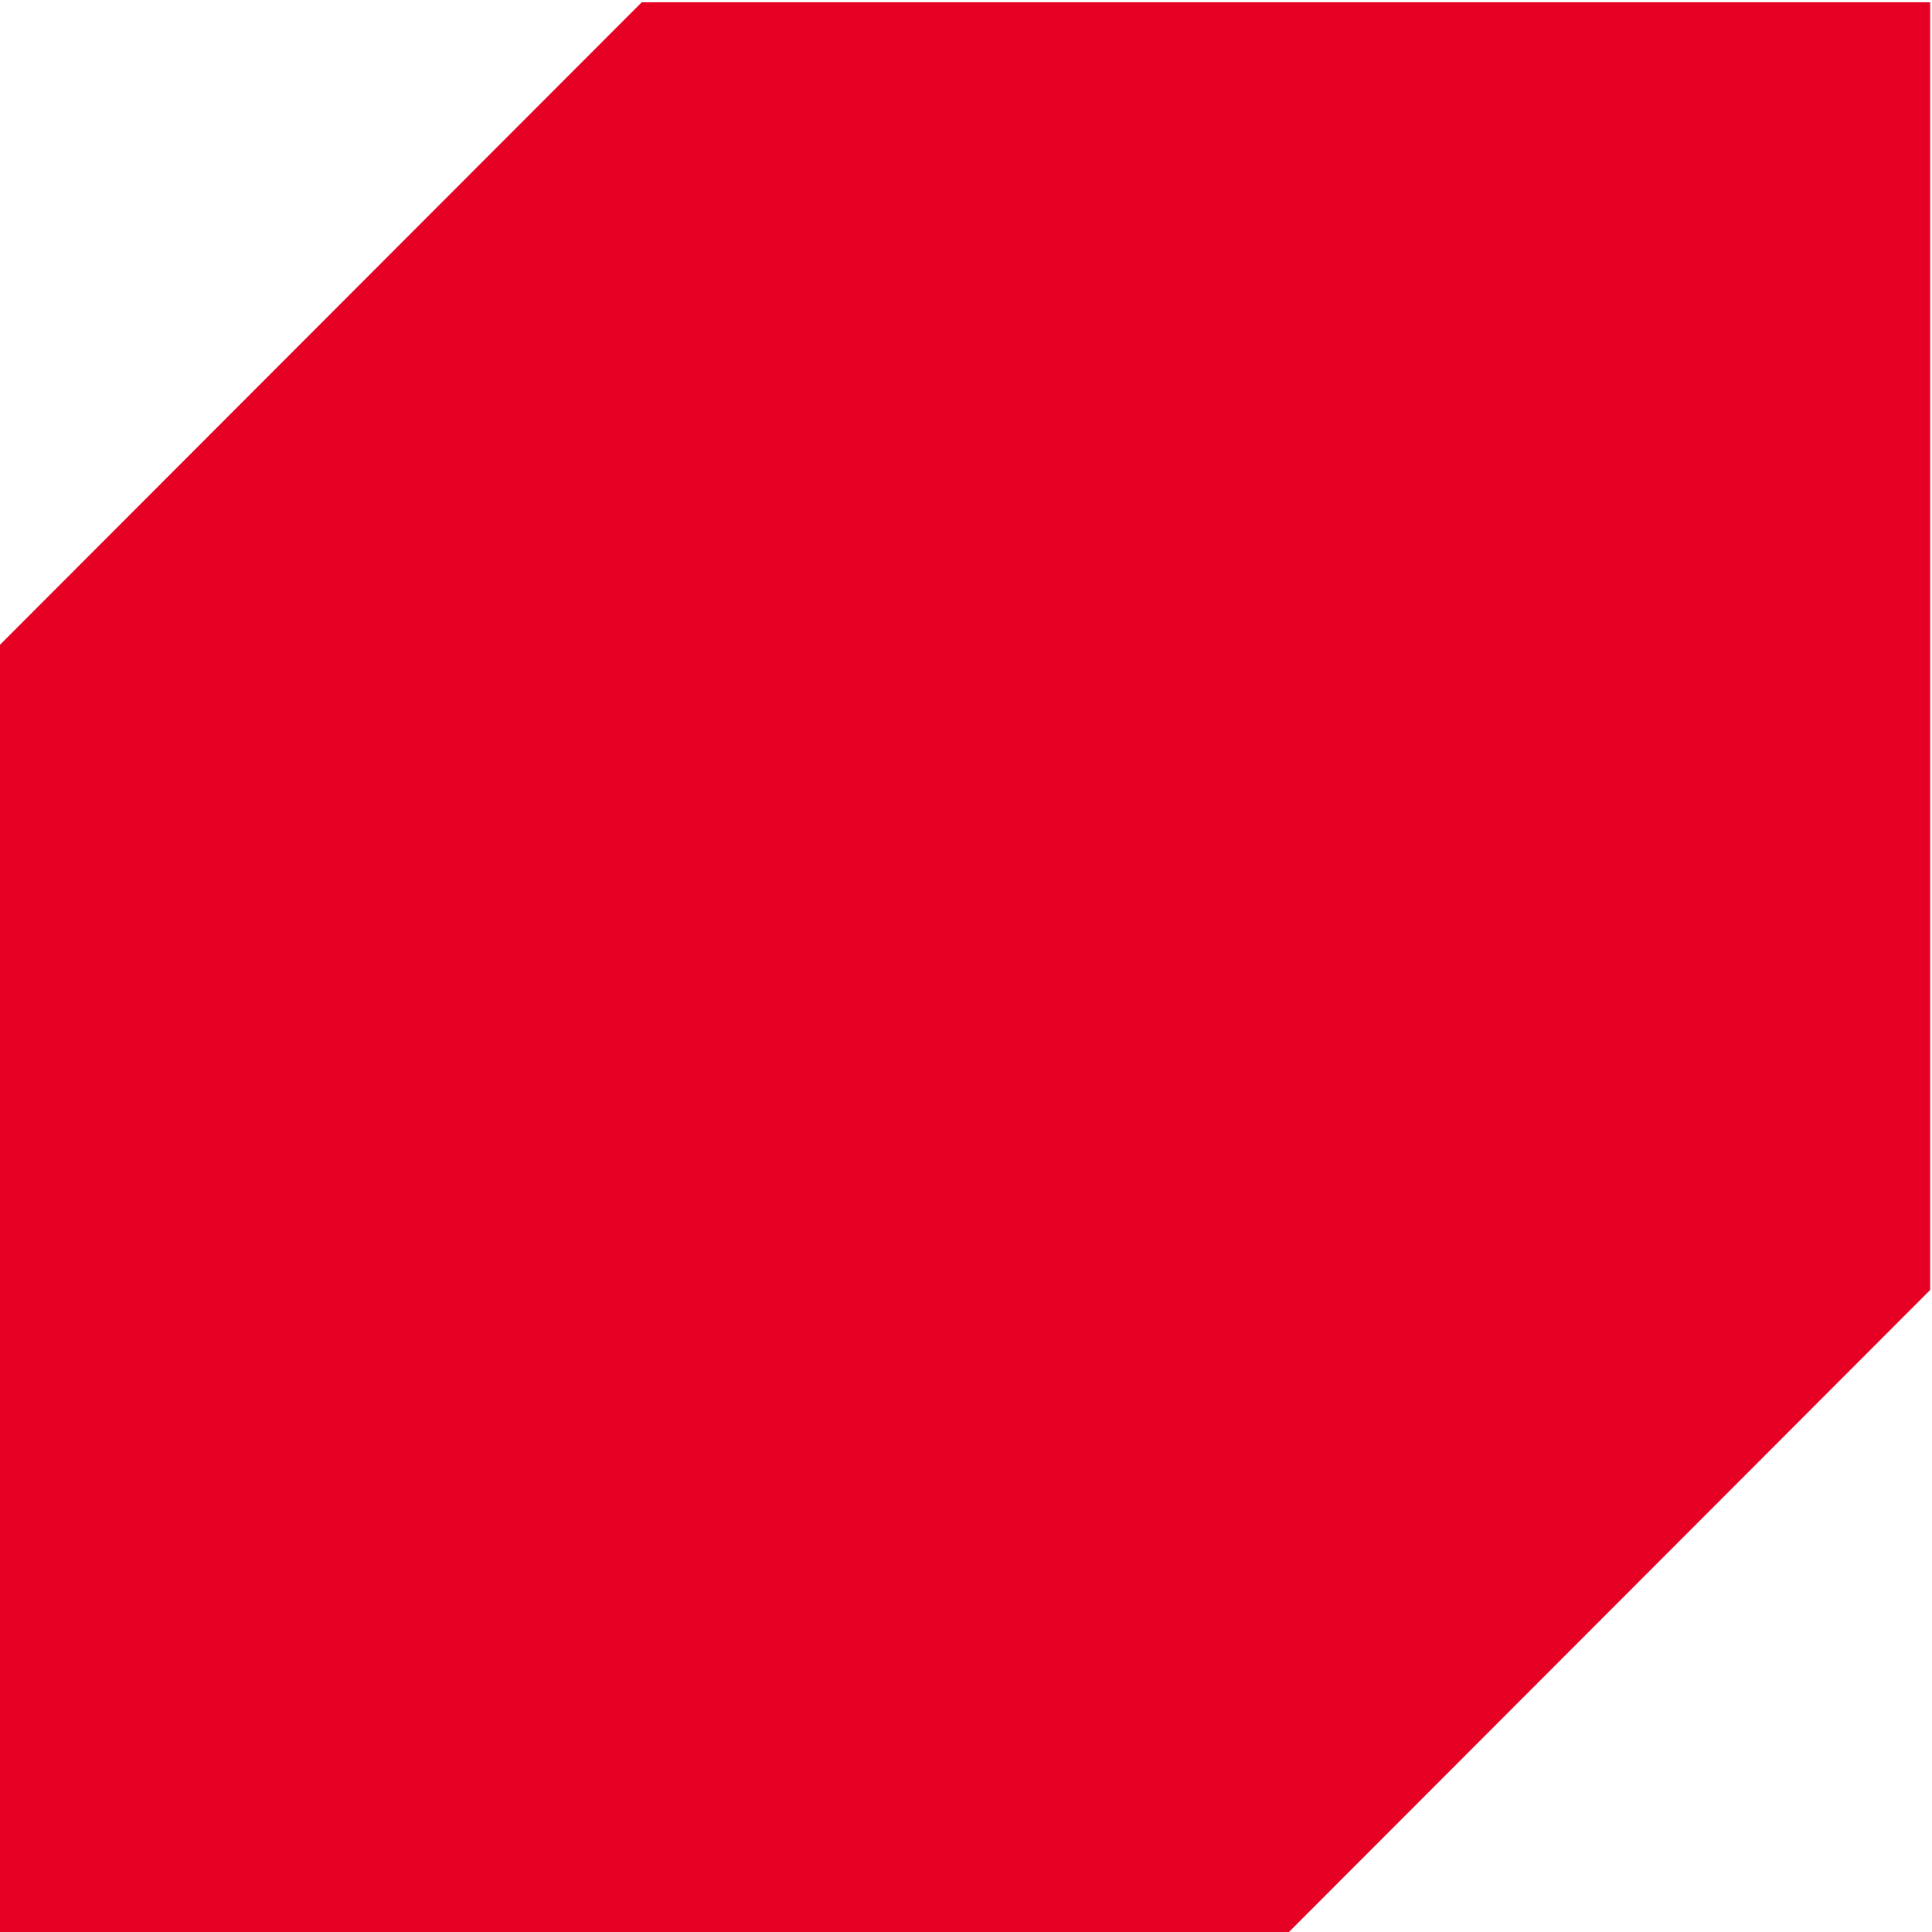
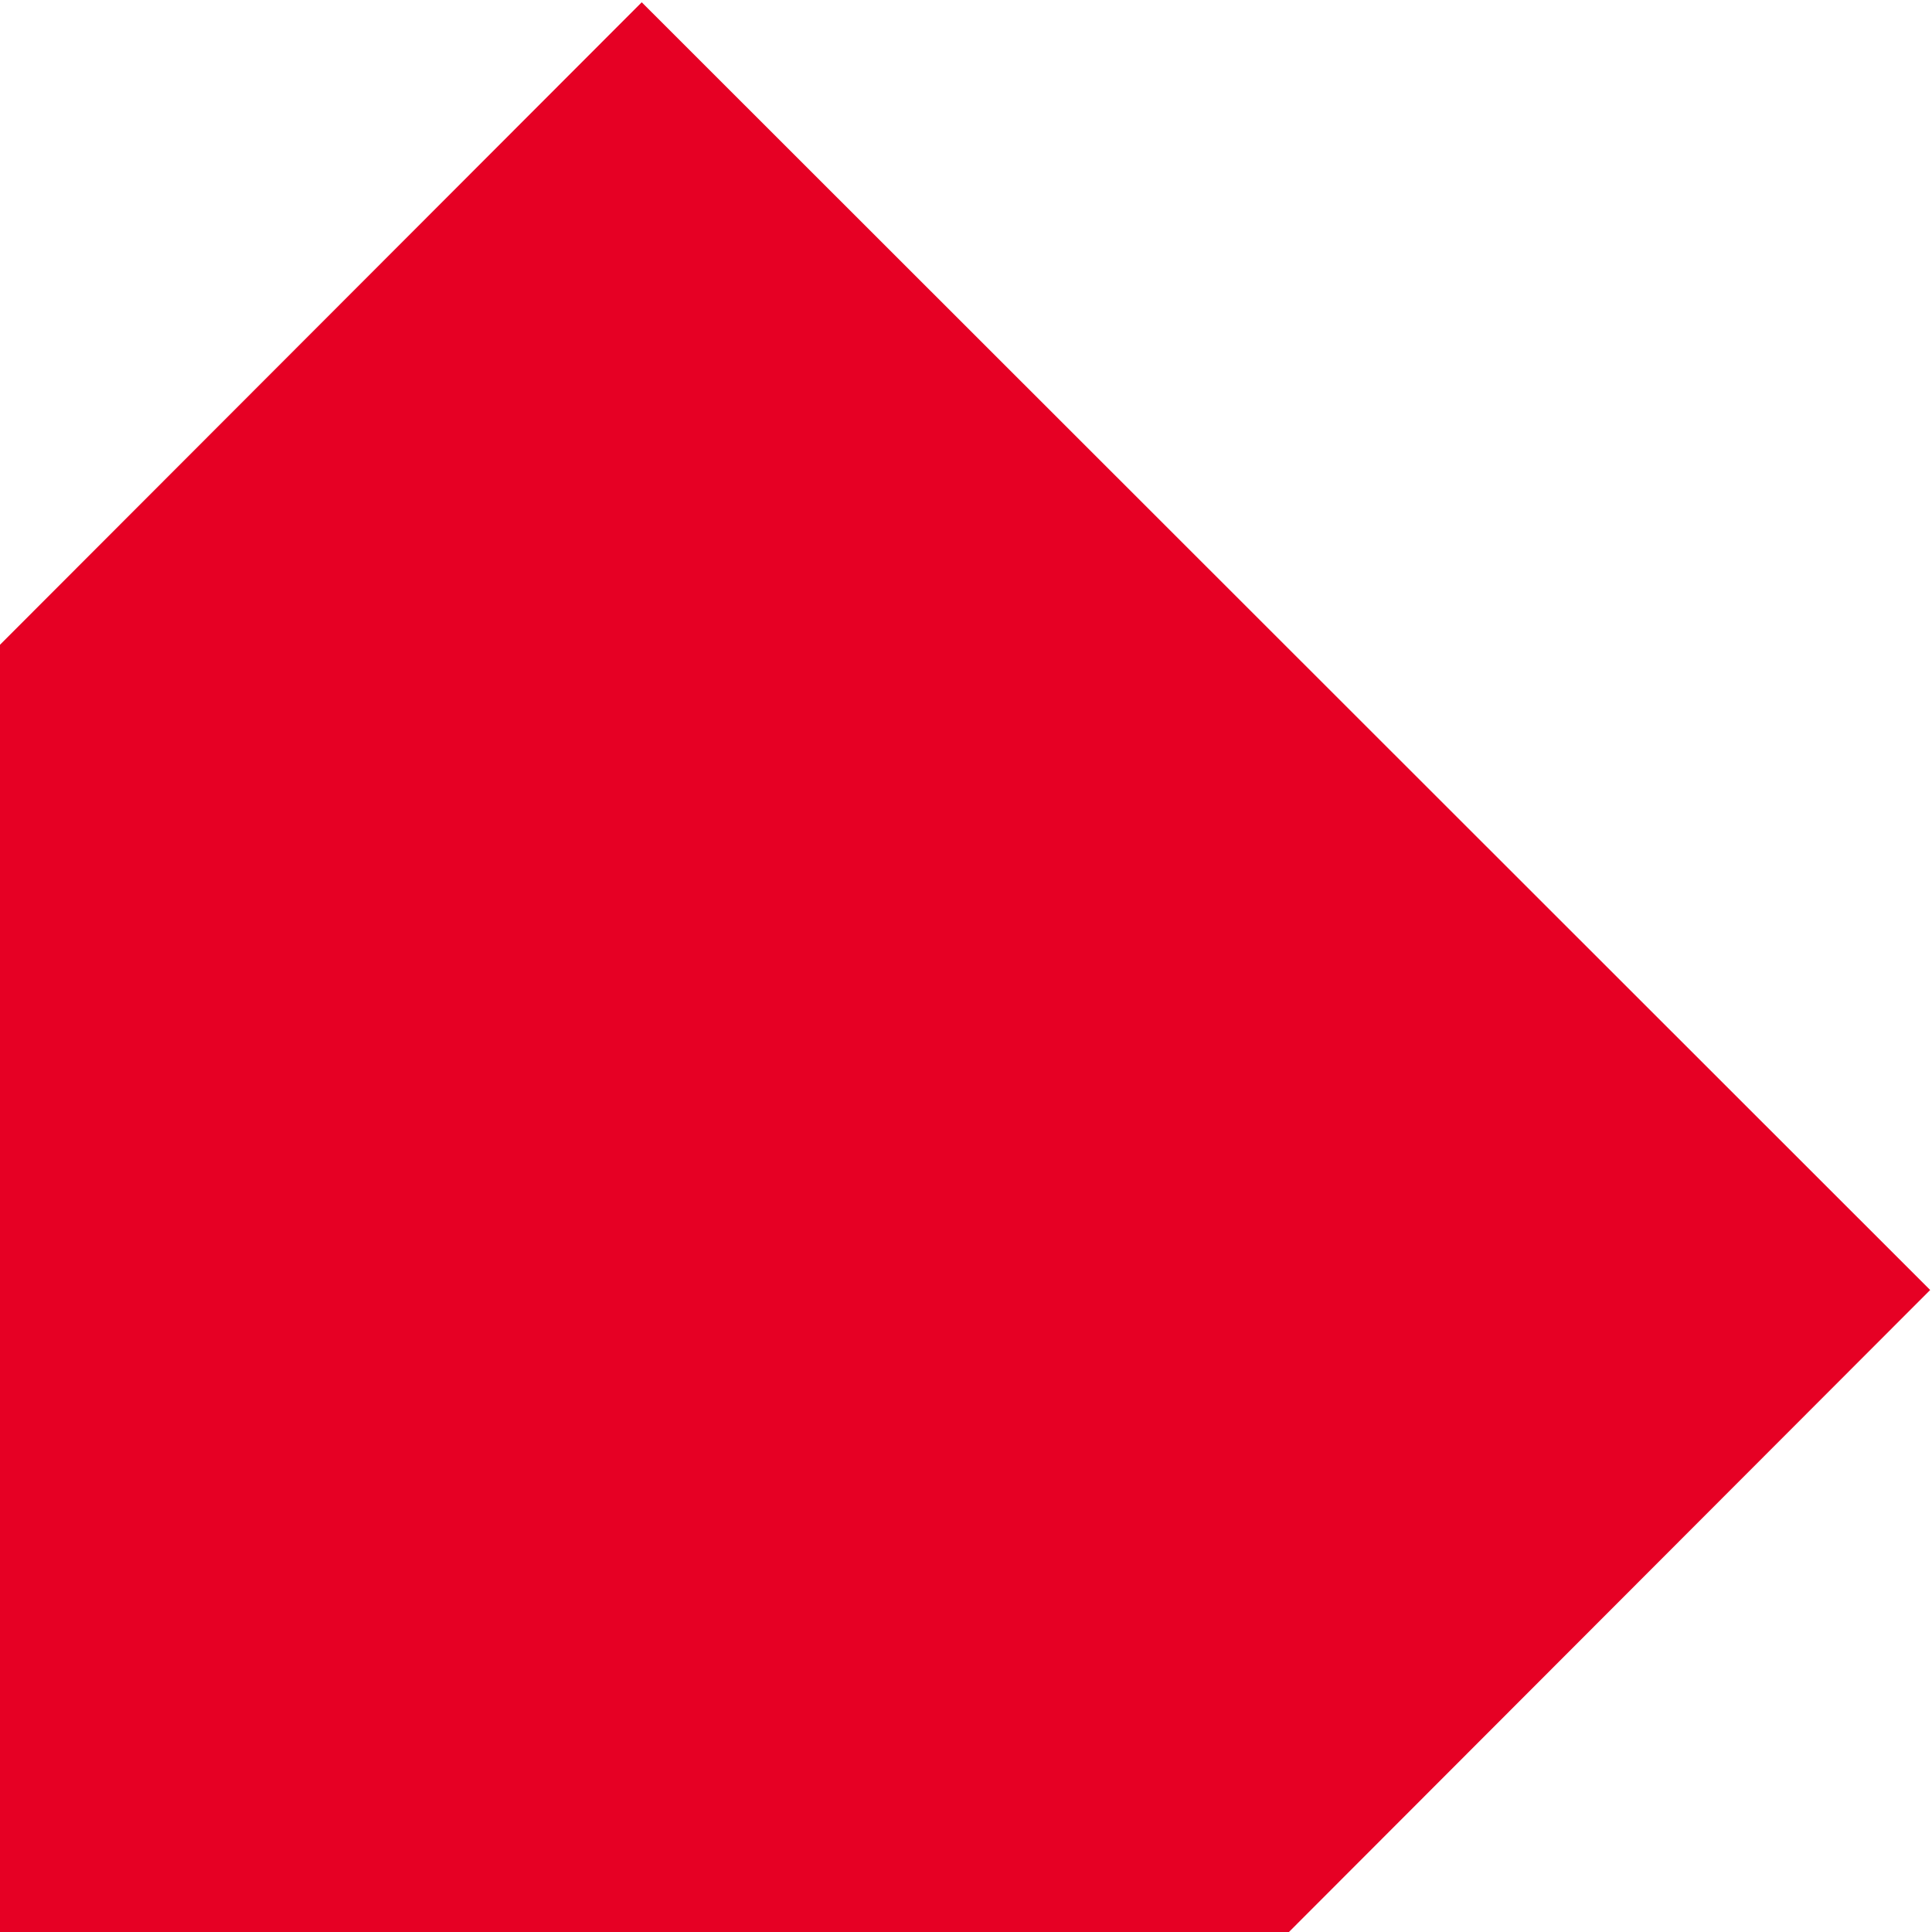
<svg xmlns="http://www.w3.org/2000/svg" width="125.748" height="125.751">
-   <path transform="matrix(1.333,0,0,-1.333,-351.652,587.701) translate(295.139,440.775)" style="fill:#E60024" d="m 0,0 -31.4,-31.437 v -62.876 h 62.912 l 31.399,31.437 V 0 Z" />
+   <path transform="matrix(1.333,0,0,-1.333,-351.652,587.701) translate(295.139,440.775)" style="fill:#E60024" d="m 0,0 -31.4,-31.437 v -62.876 h 62.912 l 31.399,31.437 Z" />
</svg>